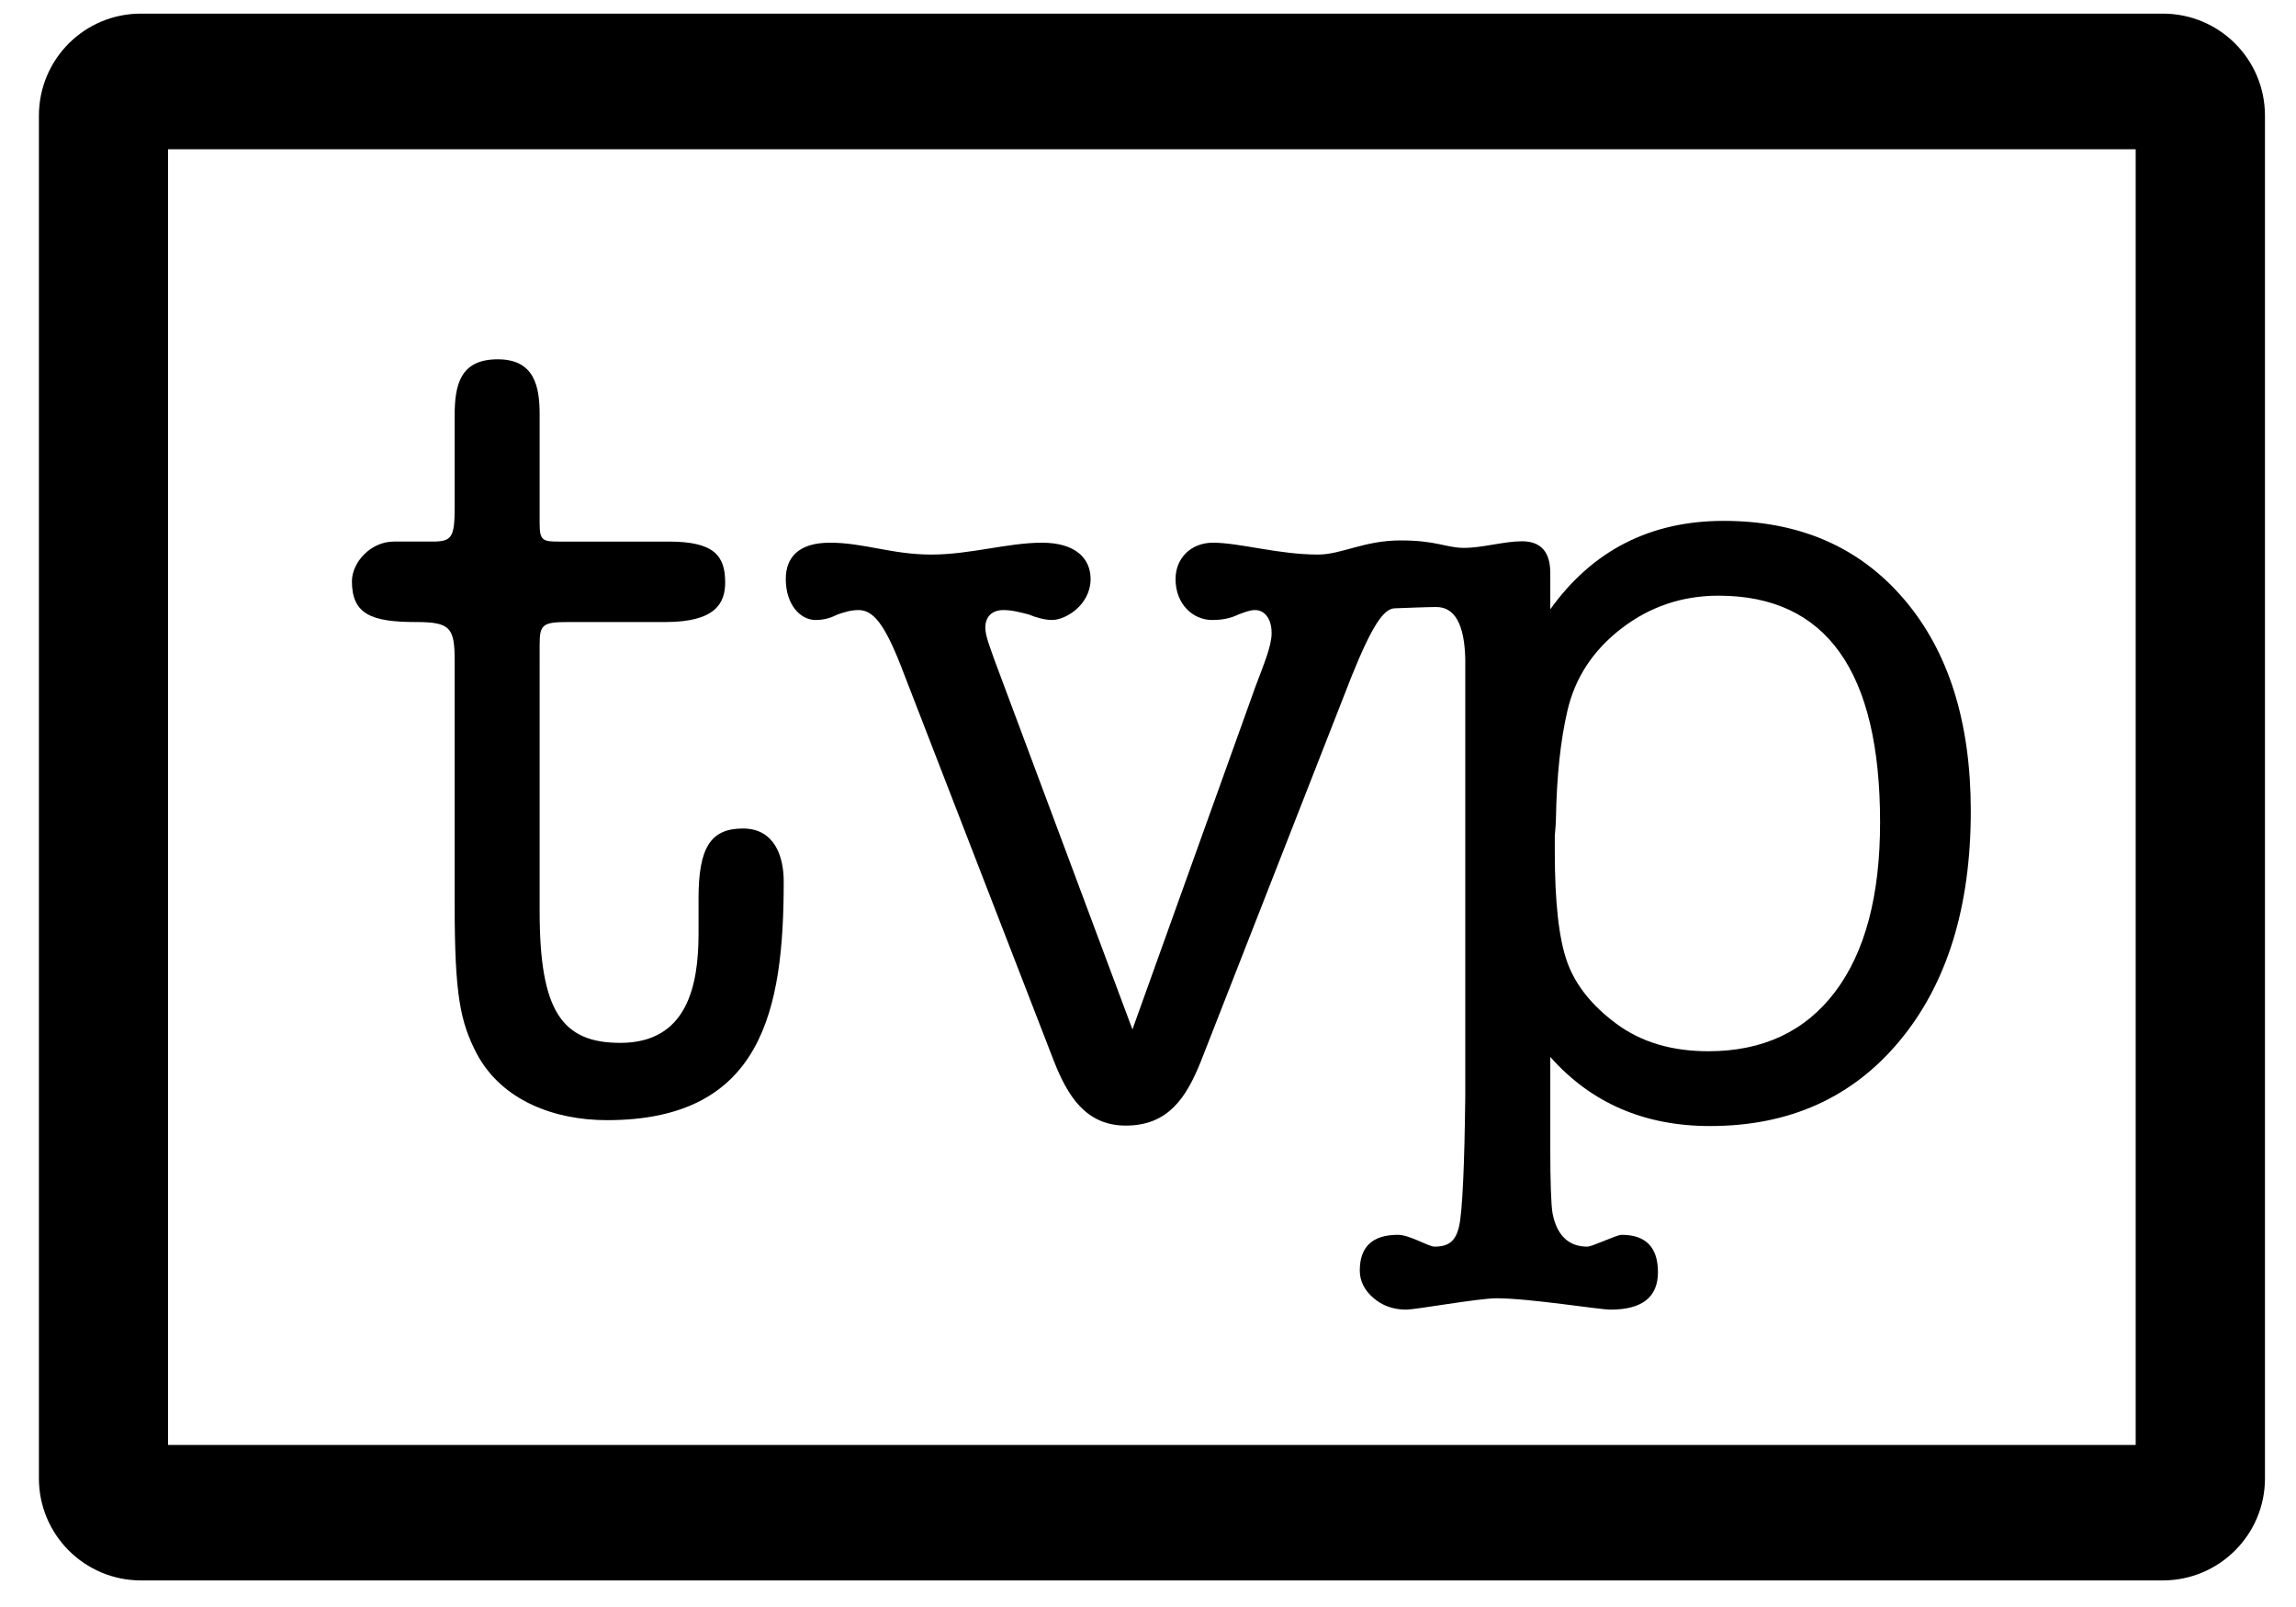
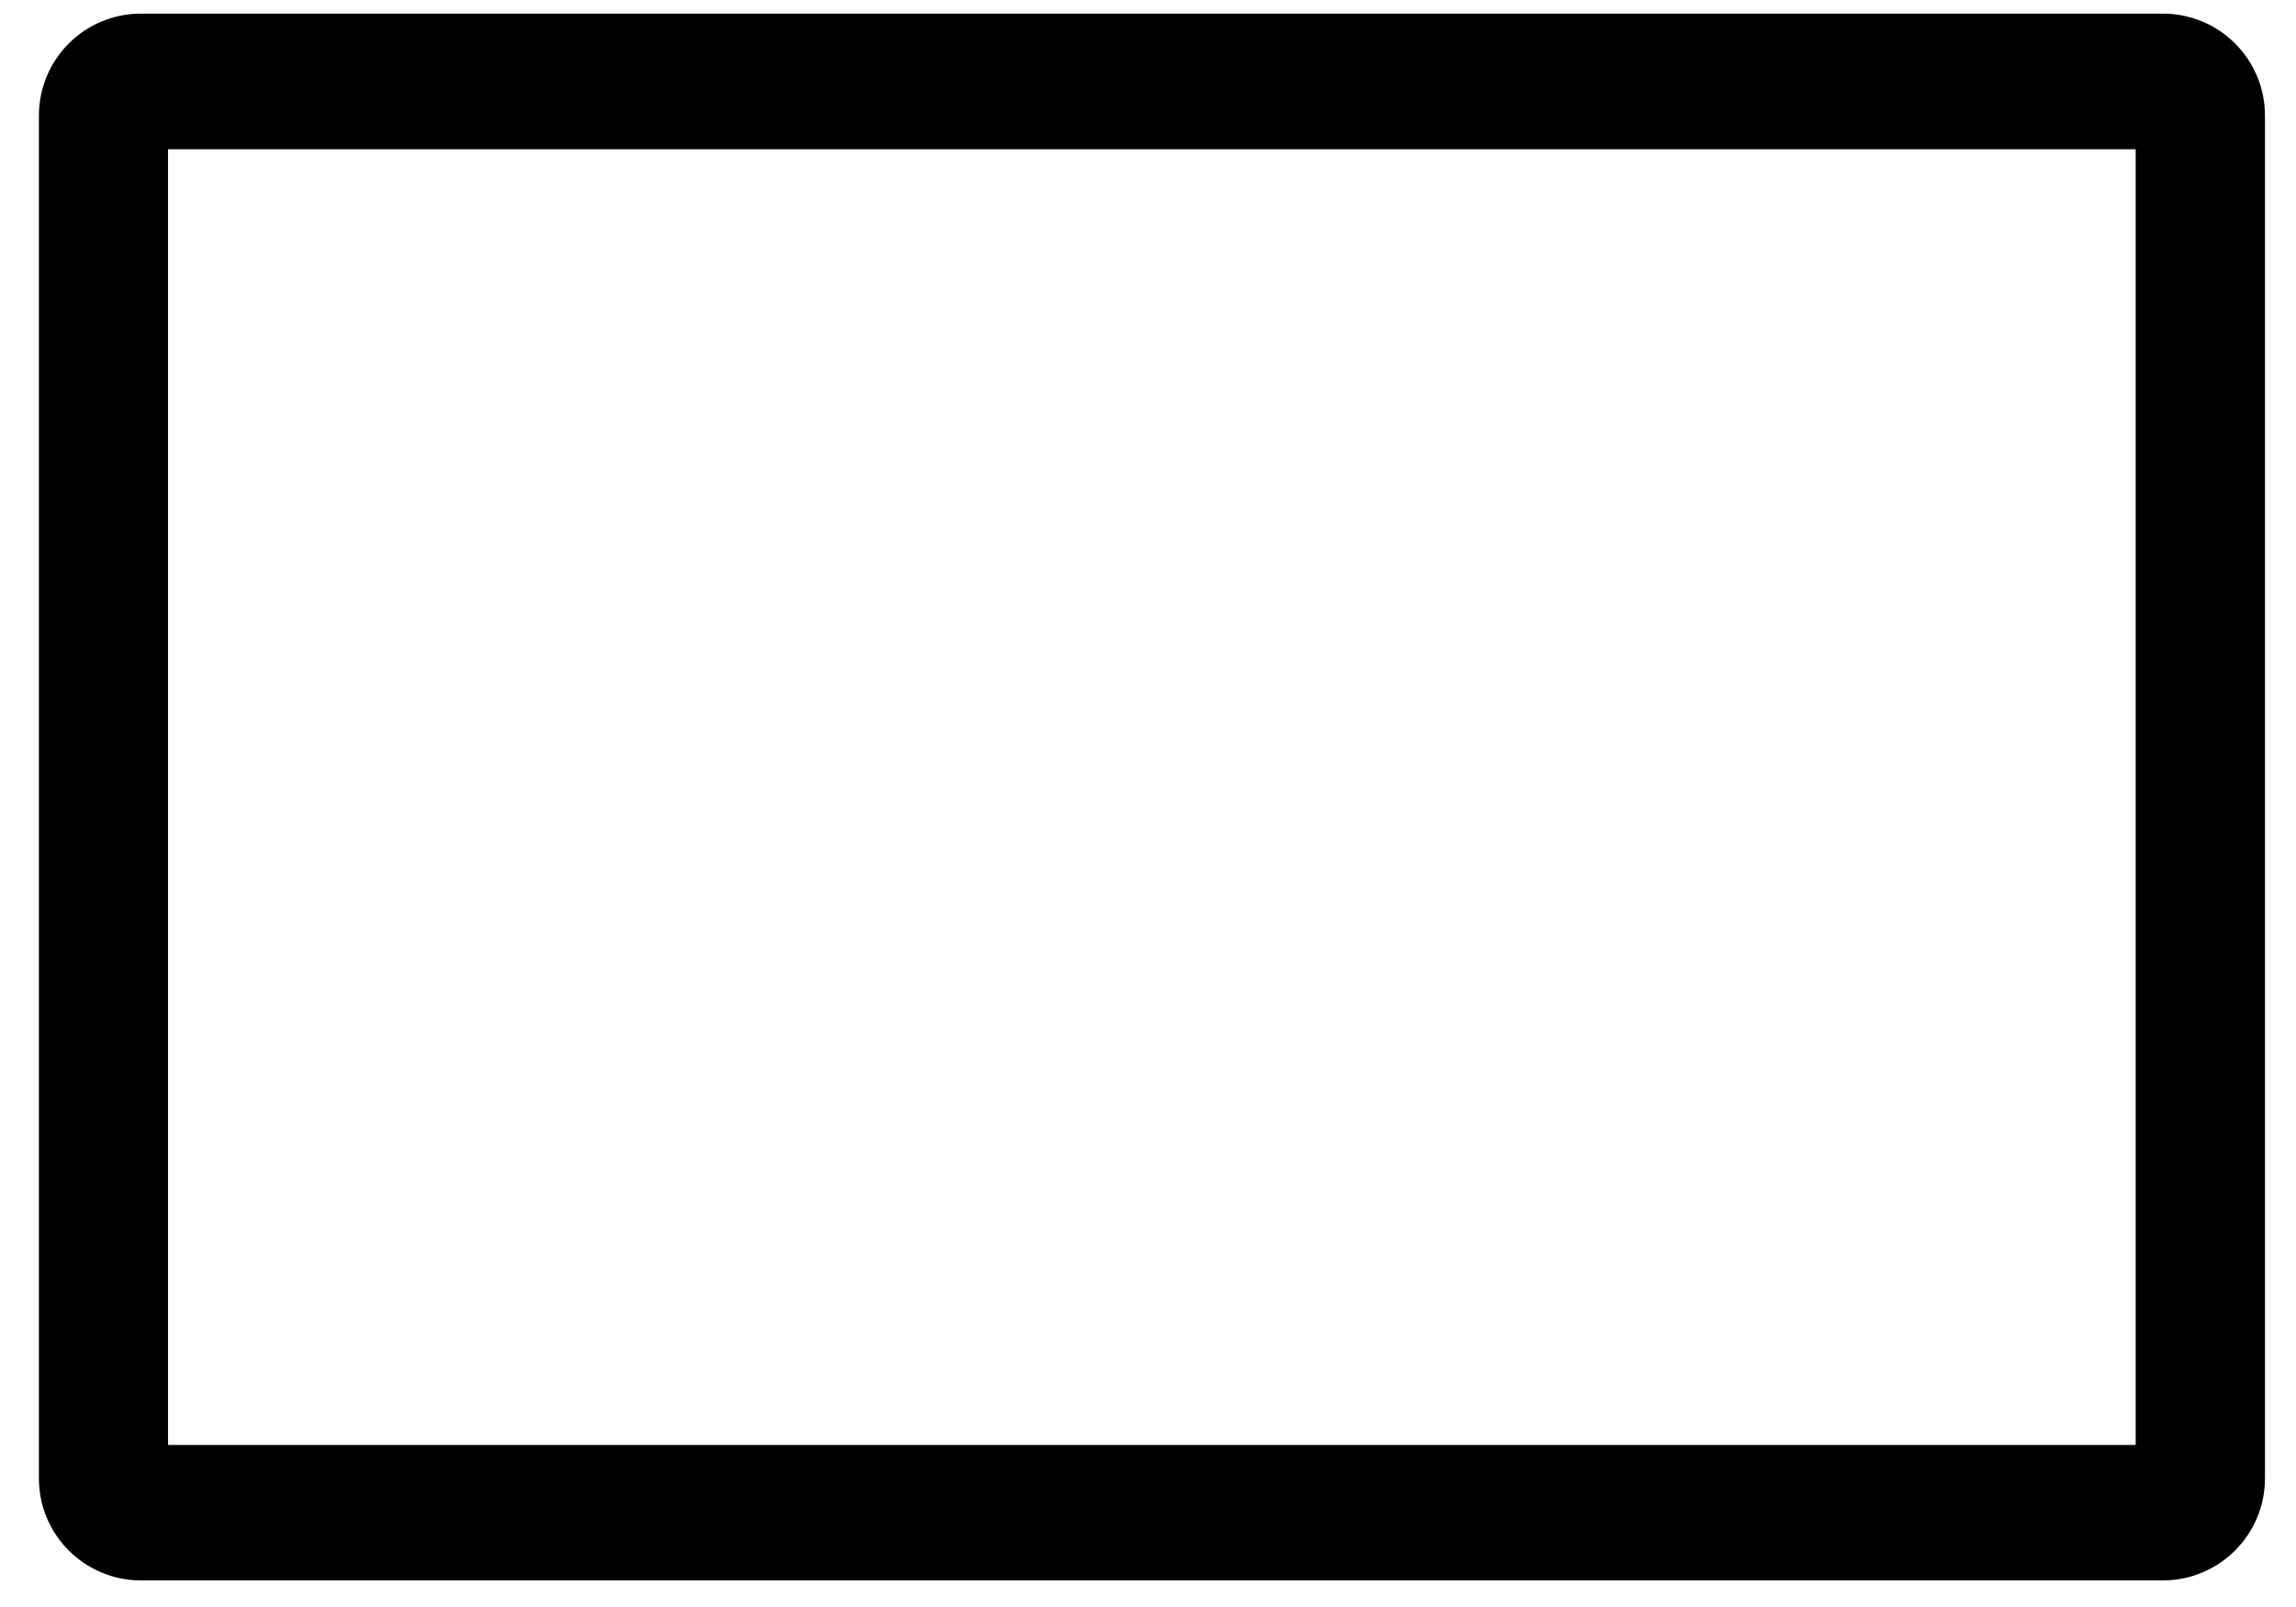
<svg xmlns="http://www.w3.org/2000/svg" version="1.1" id="Layer_1" x="0px" y="0px" viewBox="0 0 200 140" style="enable-background:new 0 0 200 140;" xml:space="preserve">
-   <path d="M39.604,57.558c0-2.875-0.379-3.367-3.367-3.367  c-3.849,0-5.582-0.66-5.582-3.544c0-1.654,1.634-3.466,3.647-3.466h3.368  c1.723,0,1.934-0.383,1.934-3.071v-7.896c0-2.697,0.487-4.912,3.751-4.912  c3.175,0,3.652,2.313,3.652,4.814v9.52c0,1.447,0.291,1.545,1.644,1.545h9.614  c3.953,0,4.903,1.241,4.903,3.564c0,1.822-0.871,3.446-5.203,3.446h-8.447  c-2.22,0-2.511,0.197-2.511,1.929V79.383c0,8.674,1.925,11.47,7.025,11.47  c5.789,0,6.817-4.903,6.817-9.529v-3.072c0-4.43,1.068-6.074,3.869-6.074  c2.693,0,3.55,2.333,3.55,4.617c0,11.164-1.837,20.792-15.393,20.792  c-4.519,0-9.125-1.655-11.341-5.779c-1.442-2.785-1.929-5.108-1.929-12.985V57.558  H39.604z" />
  <path d="M188.397,1.187H12.279c-4.918,0-8.89,3.967-8.89,8.899v118.709  c0,4.901,3.972,8.889,8.89,8.889h176.118c4.918,0,8.9-3.987,8.9-8.889V10.086  C197.298,5.154,193.315,1.187,188.397,1.187 M186.035,125.882H14.637V13h171.398  v112.882H186.035z" />
-   <path d="M165.845,52.19c-3.885-4.542-9.117-6.812-15.698-6.812  c-6.385,0-11.42,2.567-15.104,7.701v-3.159c0-1.842-0.824-2.765-2.469-2.765  c-1.544,0-3.443,0.575-5.035,0.575c-1.587,0-2.365-0.649-5.54-0.649  s-5.144,1.232-7.186,1.232c-3.459,0-6.837-1.033-9.155-1.033  c-1.904,0-3.258,1.339-3.258,3.17c0,2.205,1.535,3.563,3.18,3.563  c1.038,0,1.723-0.196,2.299-0.482c0.57-0.196,0.965-0.383,1.457-0.383  c0.758,0,1.432,0.669,1.432,2.008c0,1.133-0.674,2.698-1.432,4.726l-10.691,29.8  L86.612,57.46c-0.281-0.847-0.783-2.008-0.783-2.776  c0-0.975,0.601-1.536,1.571-1.536c0.767,0,1.431,0.186,2.209,0.383  c0.674,0.285,1.438,0.482,2.024,0.482c1.24,0,3.367-1.357,3.367-3.563  c0-1.831-1.348-3.17-4.233-3.17c-2.983,0-6.261,1.033-9.628,1.033  c-3.466,0-5.868-1.033-8.841-1.033c-2.8,0-3.849,1.339-3.849,3.17  c0,2.205,1.251,3.563,2.599,3.563c0.769,0,1.343-0.196,1.915-0.482  c0.576-0.196,1.152-0.383,1.816-0.383c1.26,0,2.231,1.142,3.677,4.814  l13.367,34.525c1.138,2.866,2.693,5.573,6.243,5.573c3.74,0,5.291-2.5,6.532-5.573  l13.104-33.482c1.816-4.519,2.835-5.981,3.785-6.01  c0.826-0.026,2.638-0.108,3.608-0.113c1.629-0.009,2.478,1.515,2.542,4.541  v38.109c-0.064,5.857-0.245,10.022-0.538,11.305s-0.902,1.769-2.142,1.769  c-0.521,0-2.157-1.029-3.182-1.029c-2.219,0-3.326,1.036-3.326,3.111  c0,0.907,0.394,1.701,1.18,2.384c0.787,0.68,1.739,1.021,2.854,1.021  c0.852,0,6.297-0.989,7.872-0.989c2.885,0,8.948,0.989,9.933,0.989  c2.755,0,4.133-1.086,4.133-3.258s-1.054-3.258-3.159-3.258  c-0.462,0-2.543,1.029-3.002,1.029c-1.516,0-2.626-0.864-3.02-2.903  c-0.133-0.726-0.197-2.931-0.197-5.431v-8.194  c3.554,4.016,8.194,6.022,13.92,6.022c6.911,0,12.423-2.484,16.537-7.454  c4.112-4.969,6.171-11.633,6.171-19.993  C171.67,62.887,169.728,56.732,165.845,52.19z M159.857,86.4  c-2.609,3.455-6.292,5.183-11.047,5.183c-3.171,0-5.829-0.79-7.975-2.369  c-2.147-1.58-3.584-3.372-4.311-5.381c-0.727-2.007-1.089-5.216-1.089-9.626  c0-0.328,0-0.79,0-1.382c0.064-0.724,0.099-1.217,0.099-1.481  c0.064-3.685,0.395-6.812,0.99-9.379c0.66-2.896,2.229-5.297,4.707-7.207  c2.476-1.908,5.299-2.863,8.471-2.863c9.379,0,14.068,6.582,14.068,19.746  C163.772,78.025,162.466,82.943,159.857,86.4z" />
</svg>